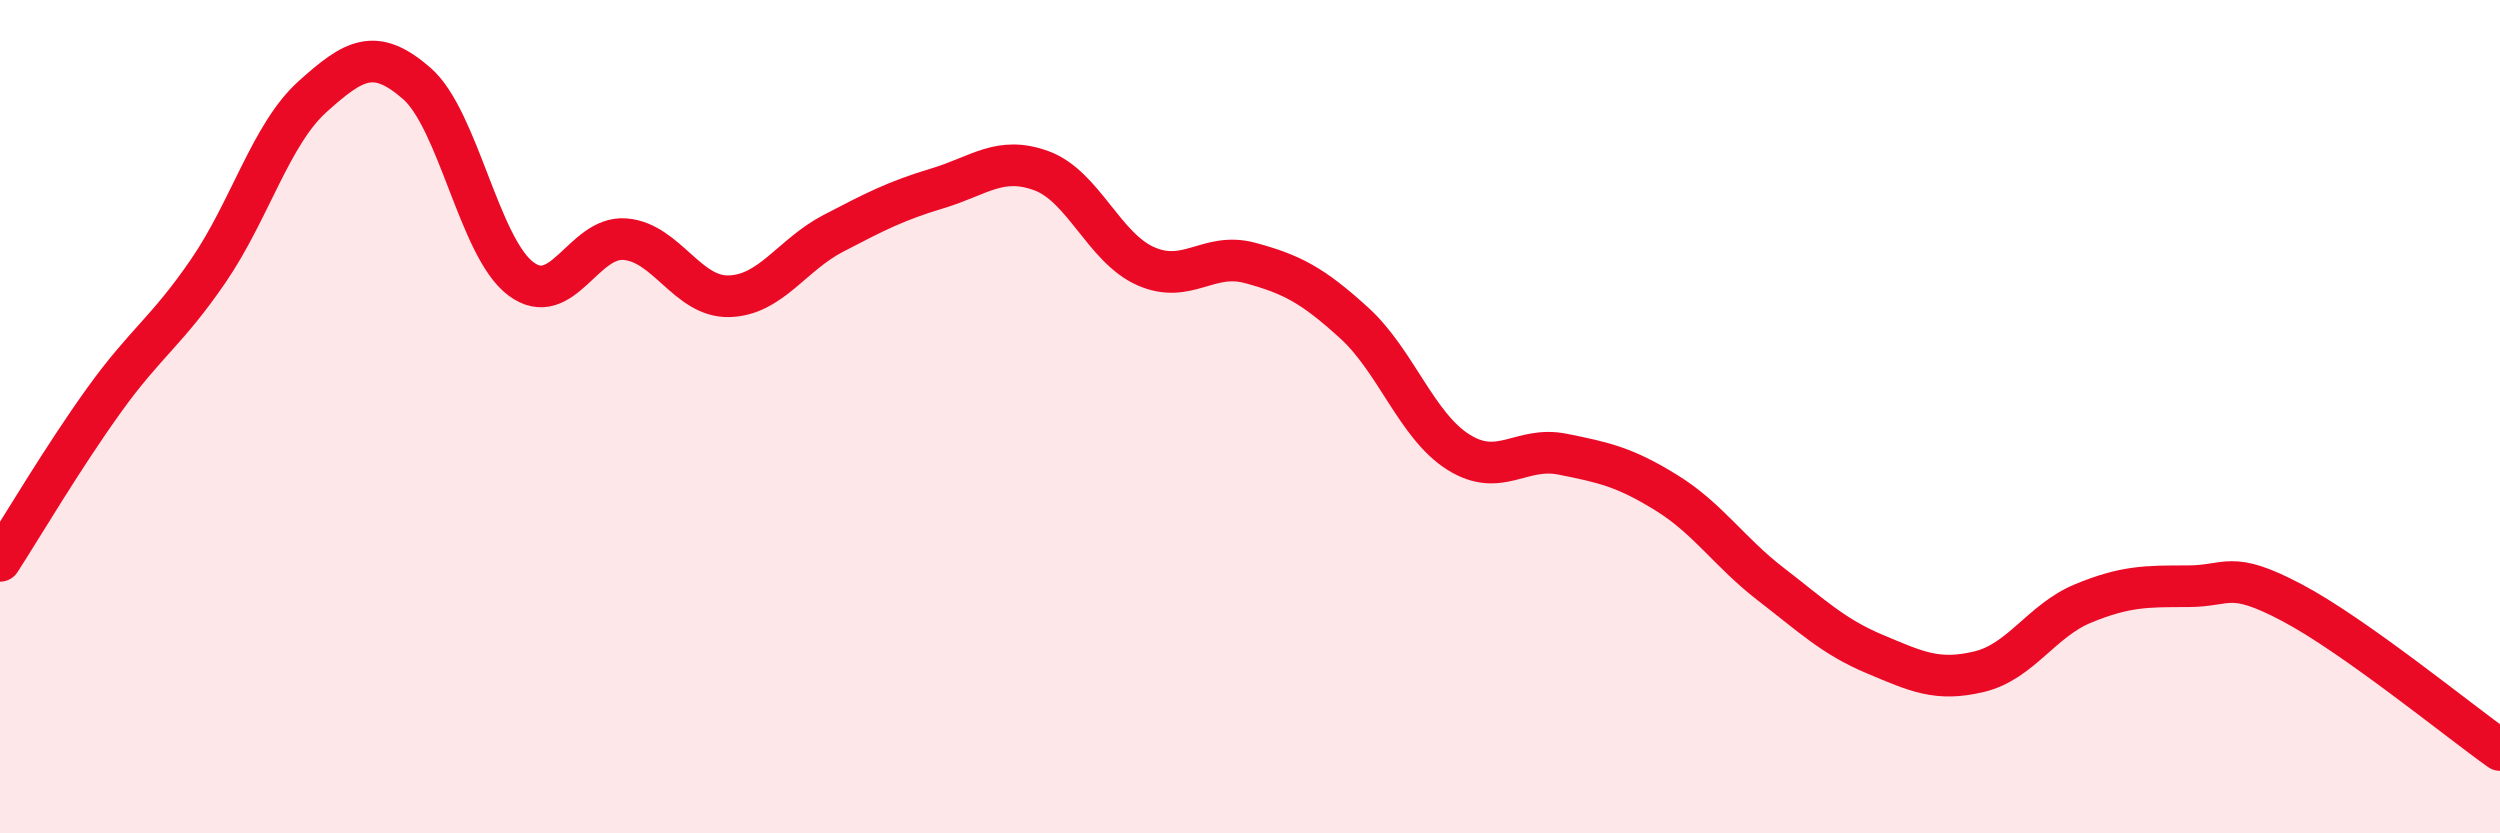
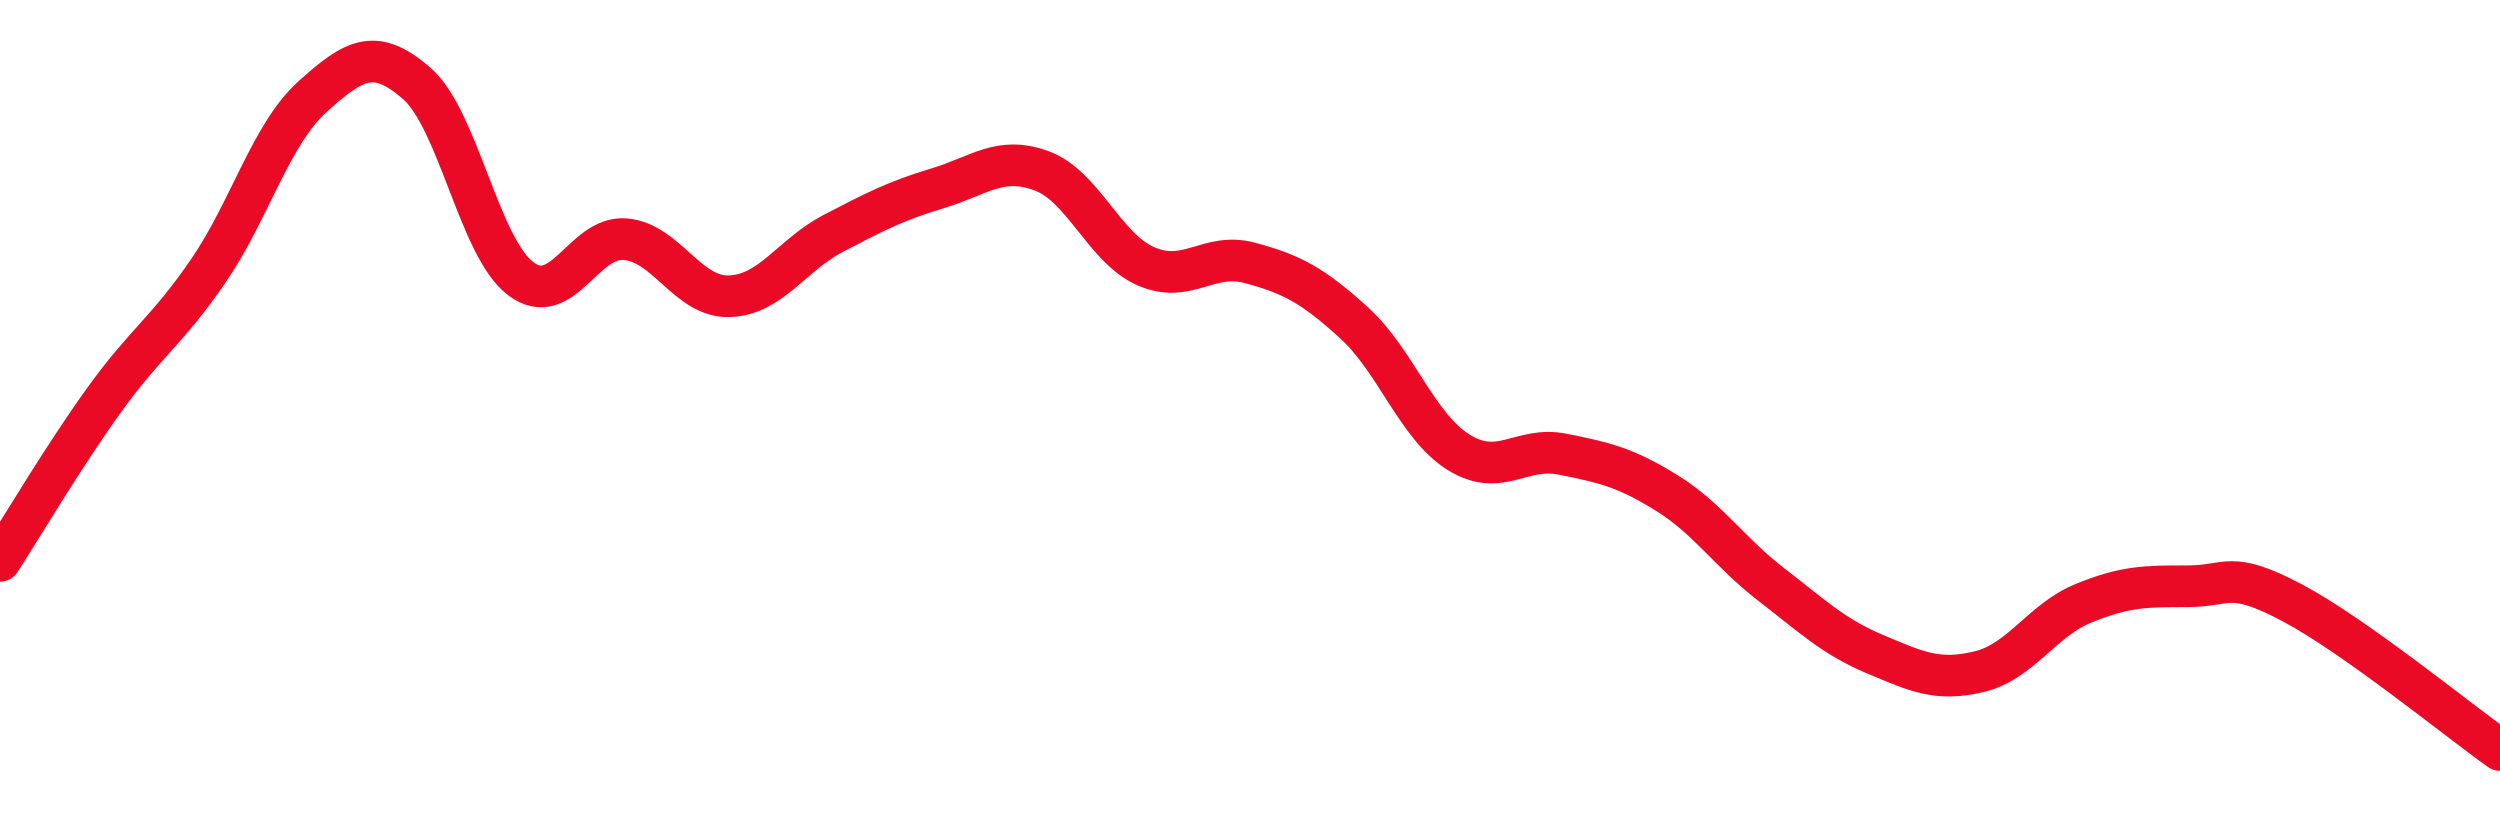
<svg xmlns="http://www.w3.org/2000/svg" width="60" height="20" viewBox="0 0 60 20">
-   <path d="M 0,13.46 C 0.5,12.69 1.5,10.99 2.5,9.6 C 3.5,8.21 4,7.96 5,6.5 C 6,5.04 6.5,3.22 7.5,2.32 C 8.5,1.42 9,1.13 10,2 C 11,2.87 11.5,5.94 12.5,6.69 C 13.5,7.44 14,5.66 15,5.74 C 16,5.82 16.5,7.14 17.5,7.11 C 18.5,7.08 19,6.12 20,5.6 C 21,5.08 21.5,4.82 22.5,4.52 C 23.5,4.22 24,3.73 25,4.1 C 26,4.47 26.5,5.95 27.5,6.39 C 28.5,6.83 29,6.04 30,6.31 C 31,6.58 31.5,6.84 32.5,7.75 C 33.5,8.66 34,10.22 35,10.85 C 36,11.48 36.5,10.7 37.5,10.9 C 38.5,11.1 39,11.21 40,11.83 C 41,12.45 41.5,13.25 42.5,14.02 C 43.5,14.79 44,15.28 45,15.7 C 46,16.12 46.5,16.36 47.5,16.12 C 48.5,15.88 49,14.89 50,14.48 C 51,14.07 51.5,14.07 52.5,14.07 C 53.5,14.07 53.5,13.67 55,14.46 C 56.5,15.25 59,17.29 60,18L60 20L0 20Z" fill="#EB0A25" opacity="0.1" stroke-linecap="round" stroke-linejoin="round" />
  <path d="M 0,13.46 C 0.5,12.69 1.5,10.99 2.5,9.6 C 3.5,8.21 4,7.96 5,6.5 C 6,5.04 6.5,3.22 7.5,2.32 C 8.5,1.42 9,1.13 10,2 C 11,2.87 11.5,5.94 12.5,6.69 C 13.5,7.44 14,5.66 15,5.74 C 16,5.82 16.5,7.14 17.5,7.11 C 18.5,7.08 19,6.12 20,5.6 C 21,5.08 21.5,4.82 22.5,4.52 C 23.5,4.22 24,3.73 25,4.1 C 26,4.47 26.5,5.95 27.5,6.39 C 28.5,6.83 29,6.04 30,6.31 C 31,6.58 31.5,6.84 32.5,7.75 C 33.5,8.66 34,10.22 35,10.85 C 36,11.48 36.5,10.7 37.5,10.9 C 38.5,11.1 39,11.21 40,11.83 C 41,12.45 41.5,13.25 42.5,14.02 C 43.5,14.79 44,15.28 45,15.7 C 46,16.12 46.5,16.36 47.5,16.12 C 48.5,15.88 49,14.89 50,14.48 C 51,14.07 51.5,14.07 52.5,14.07 C 53.5,14.07 53.5,13.67 55,14.46 C 56.5,15.25 59,17.29 60,18" stroke="#EB0A25" stroke-width="1" fill="none" stroke-linecap="round" stroke-linejoin="round" />
</svg>